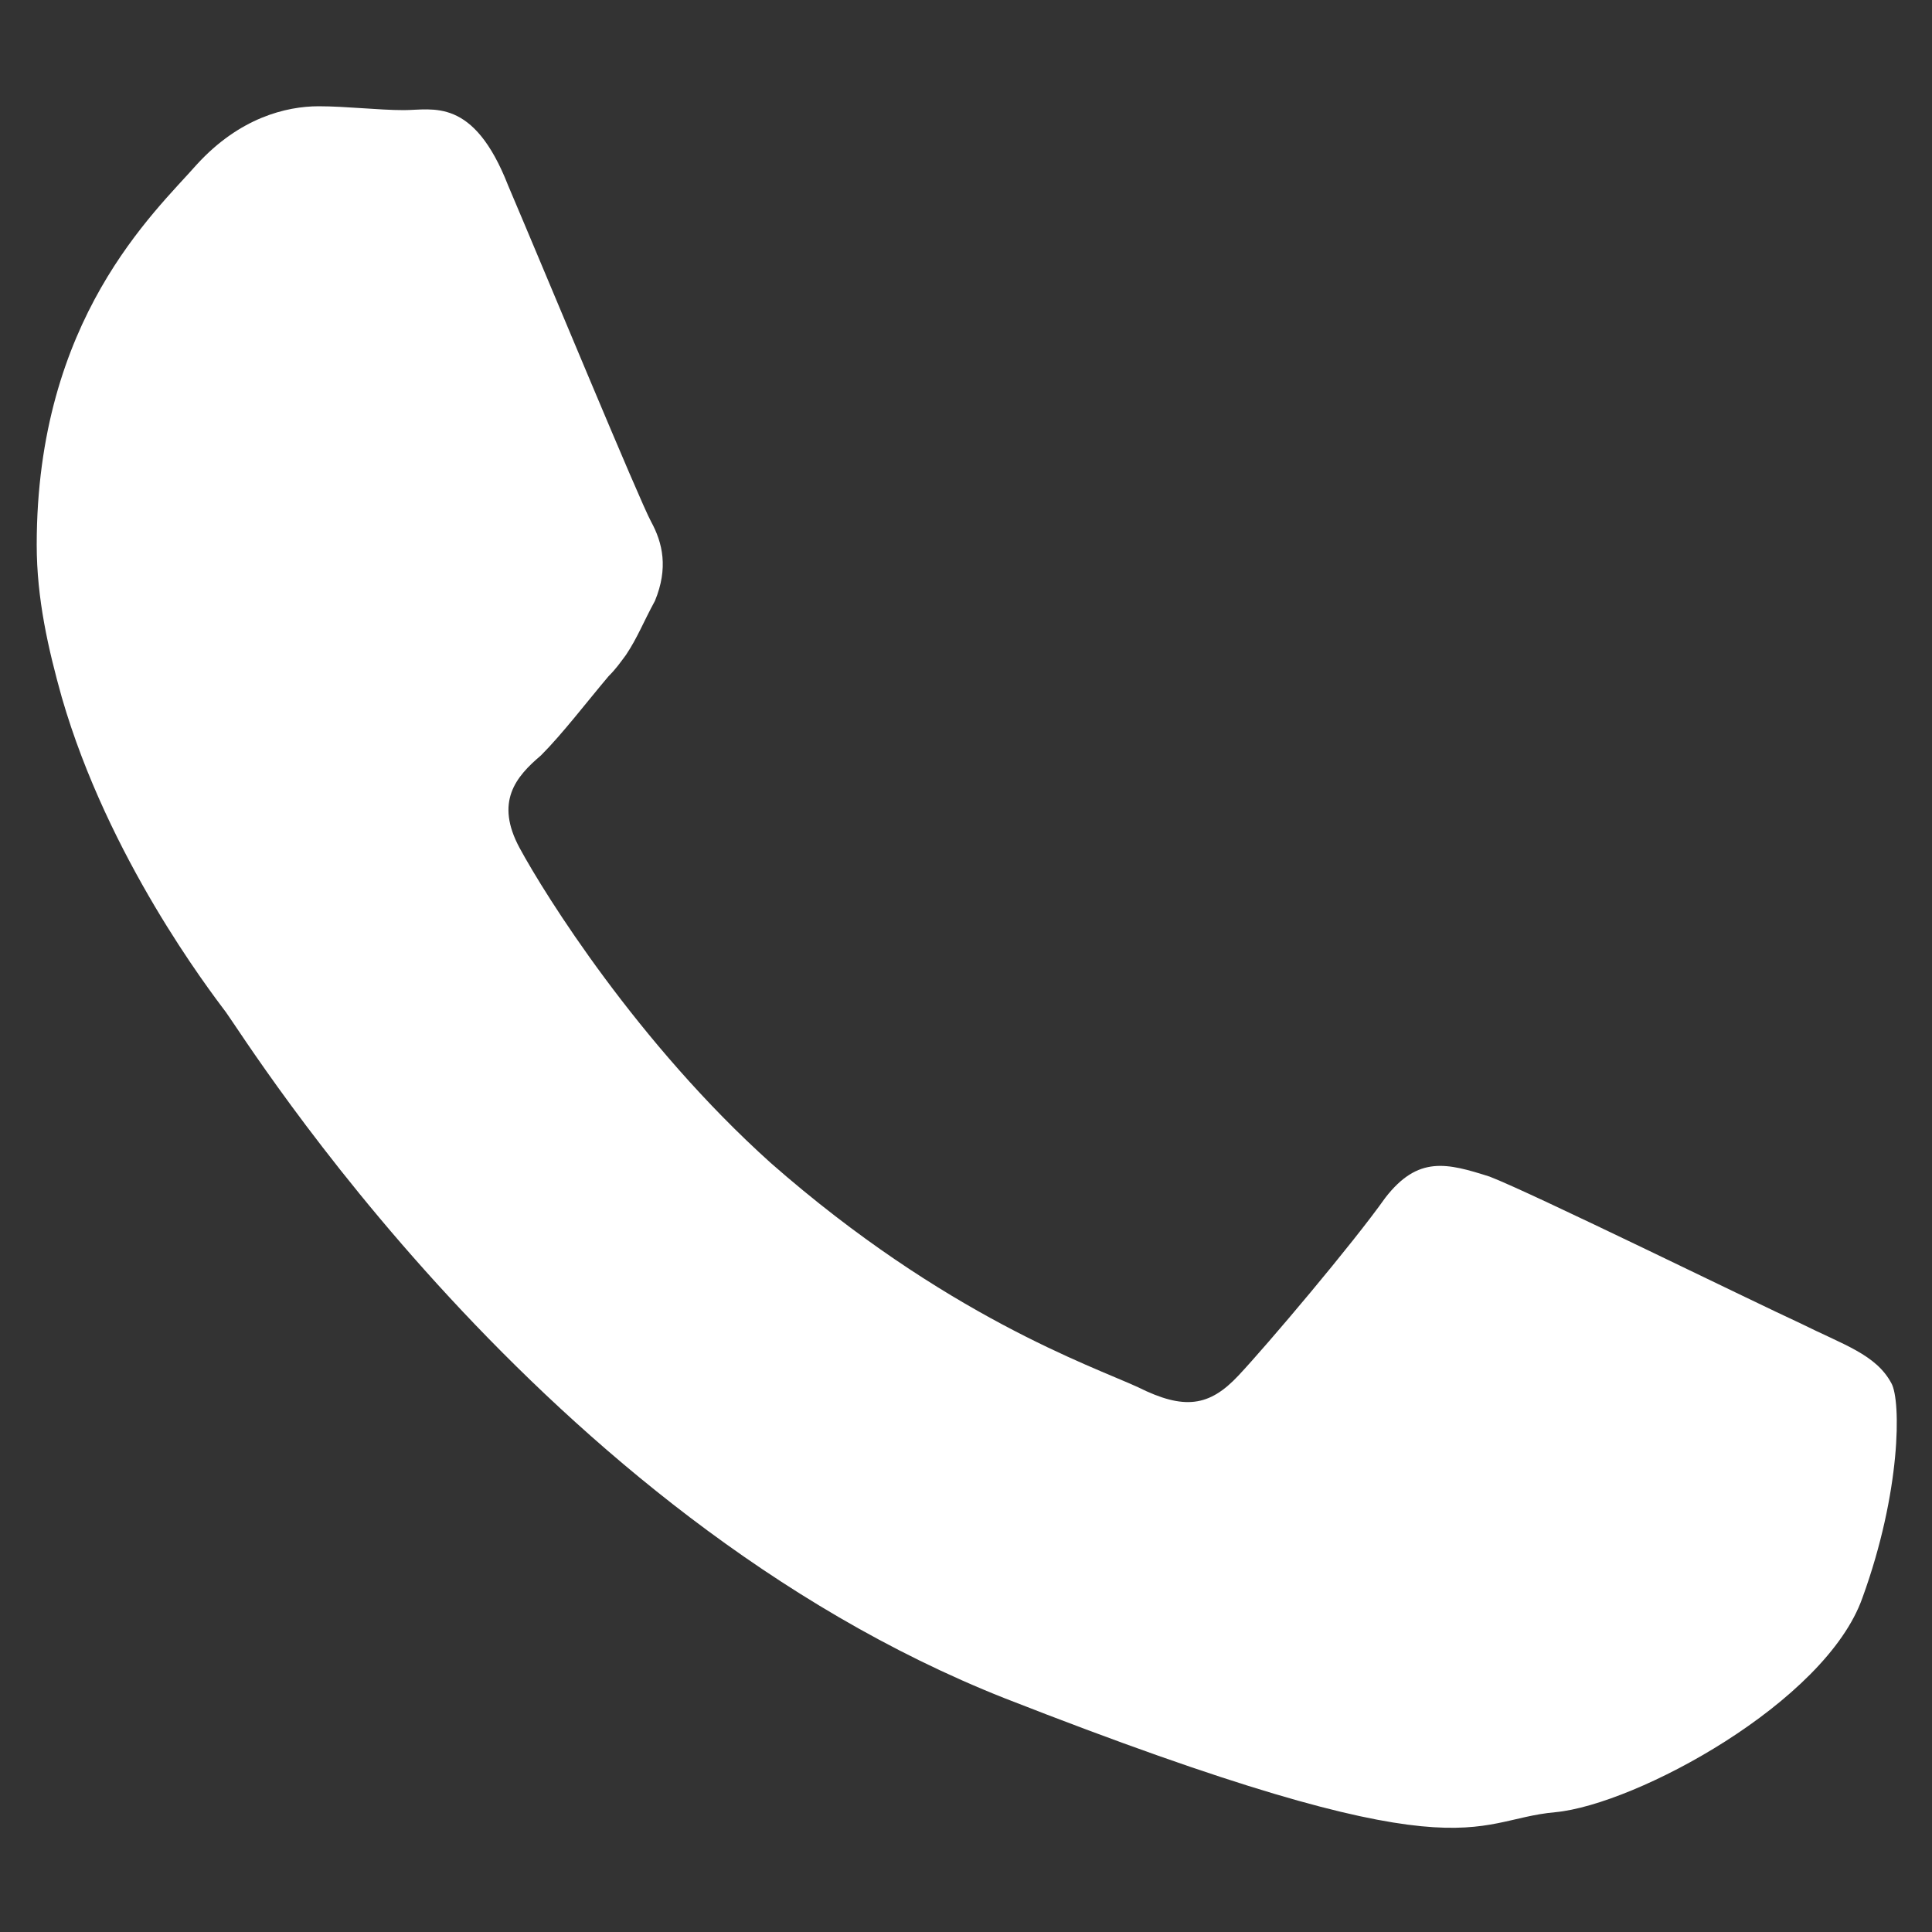
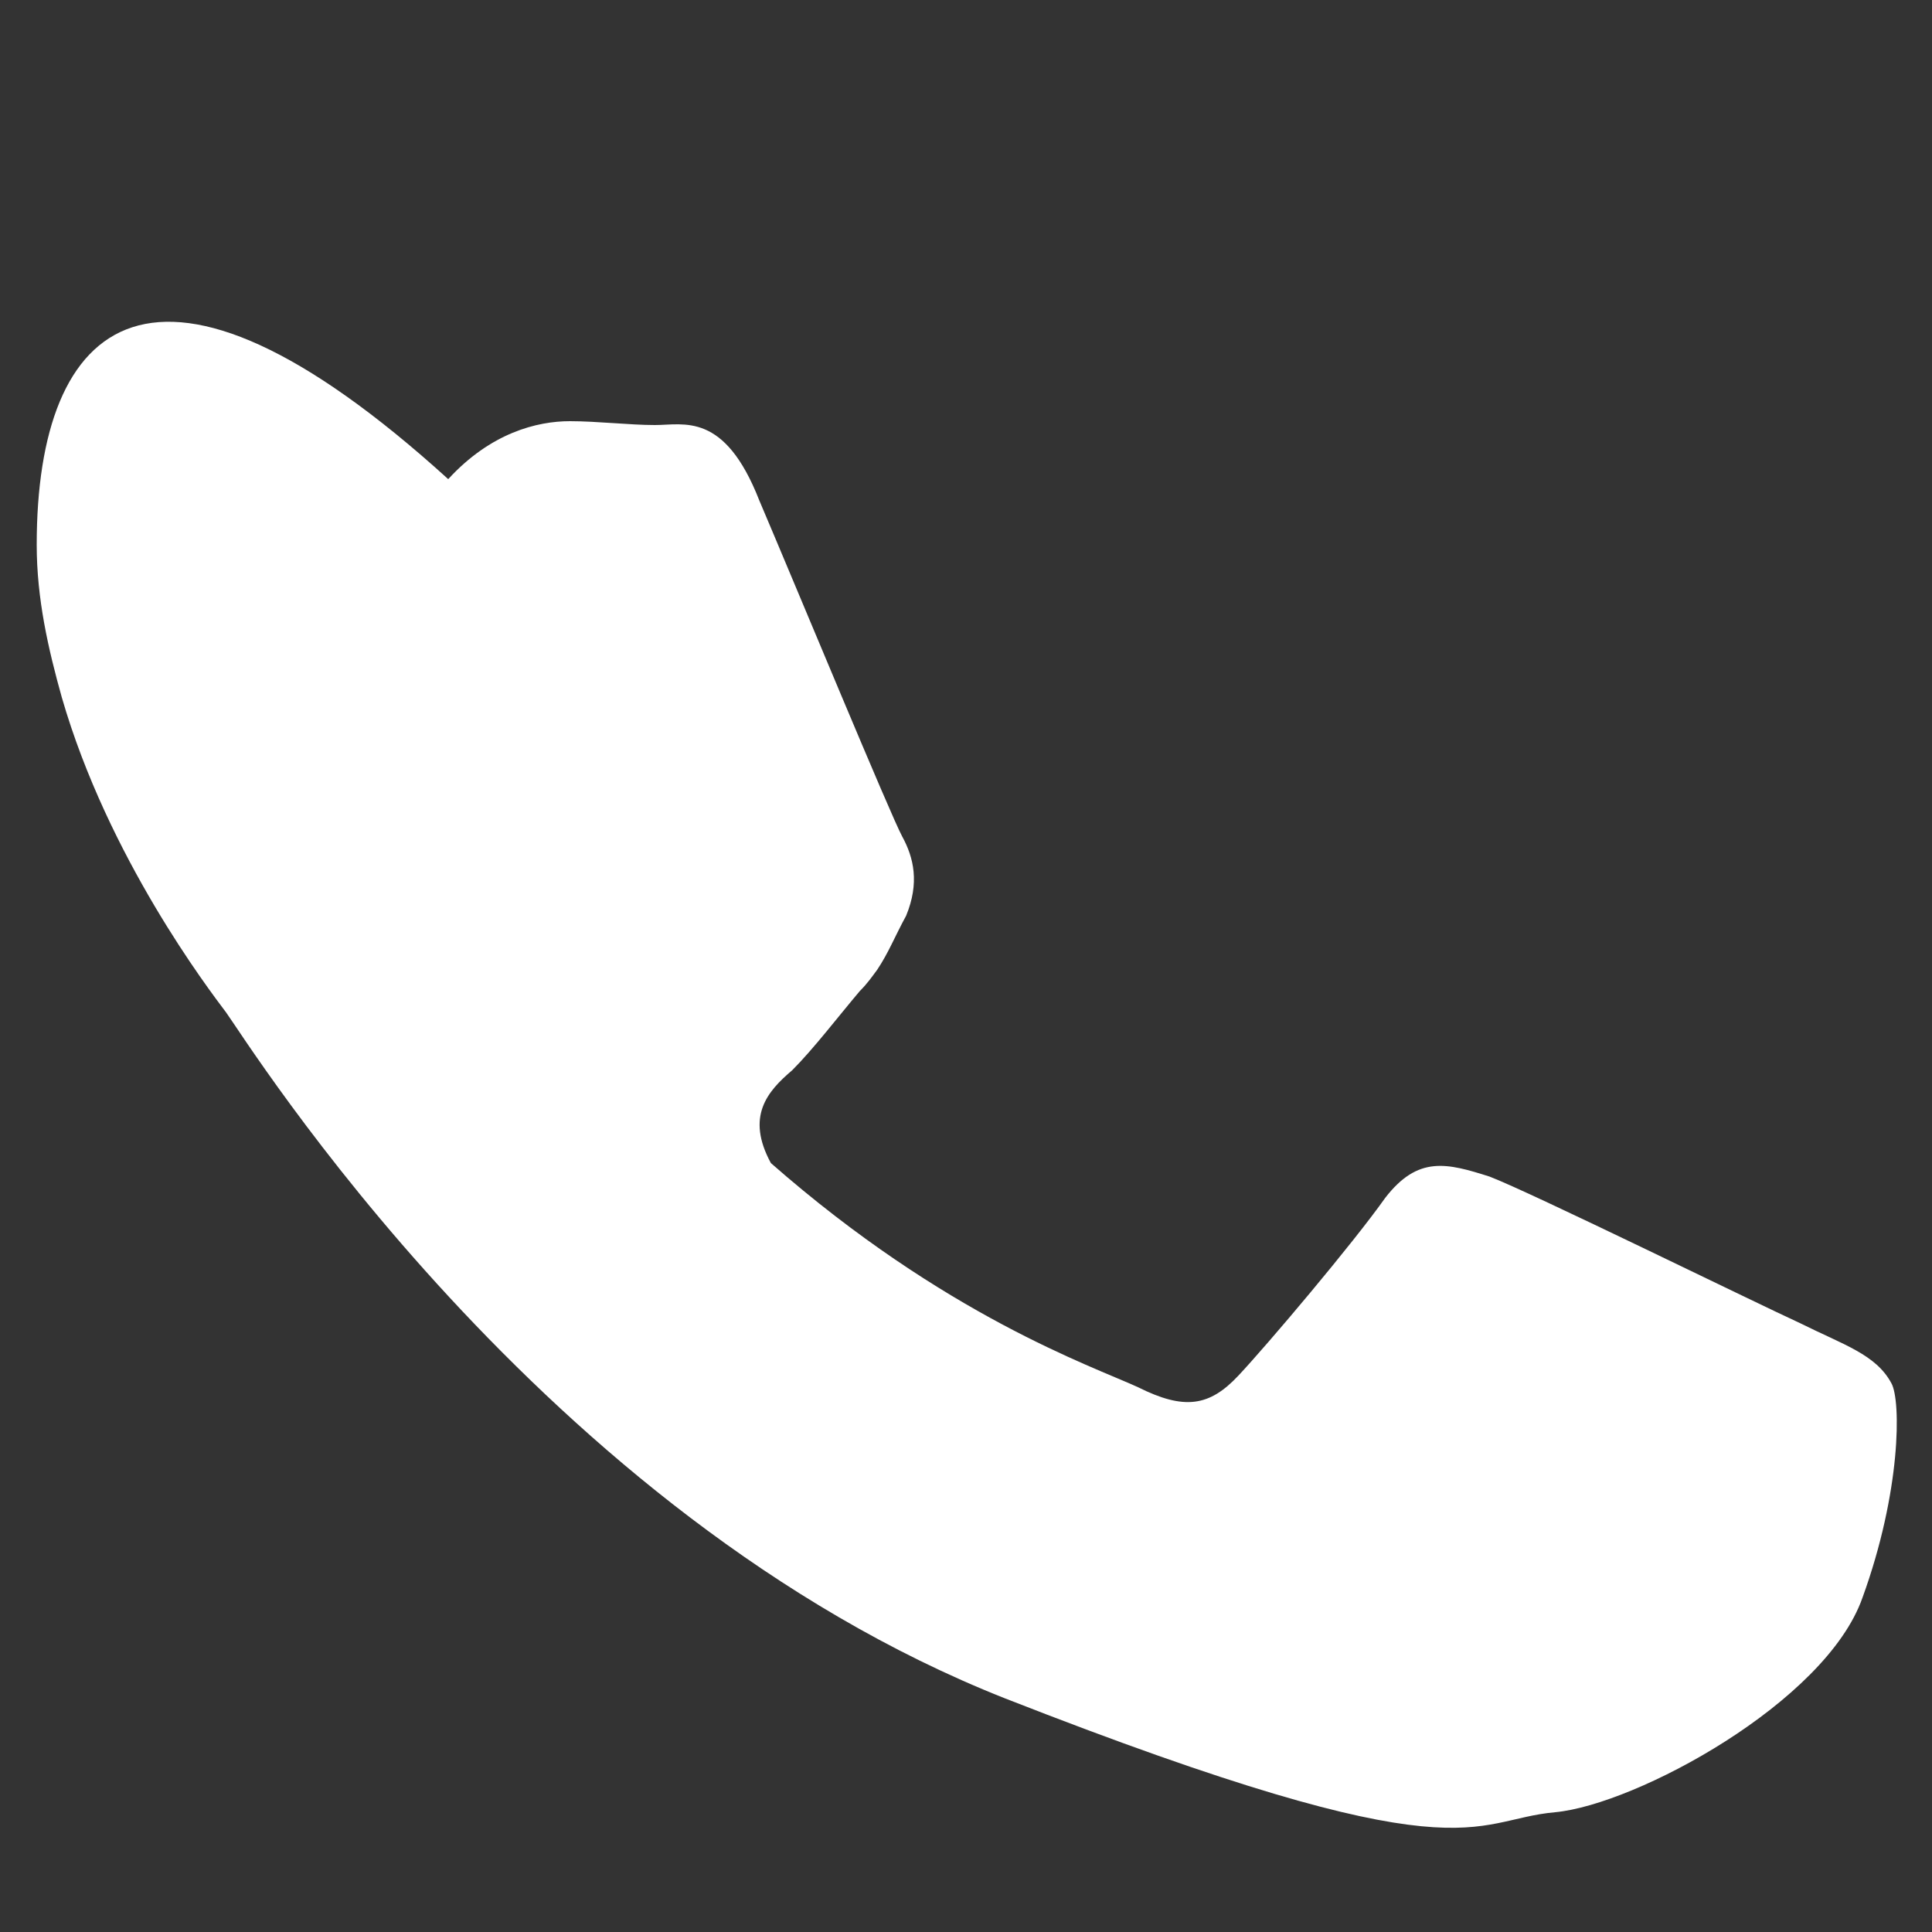
<svg xmlns="http://www.w3.org/2000/svg" version="1.1" id="Layer_1" x="0px" y="0px" viewBox="0 0 100 100" style="enable-background:new 0 0 100 100;" xml:space="preserve">
  <rect x="0" y="0" width="100" height="100" fill="#333333" stroke="none" />
  <style type="text/css">
	.st0{fill-rule:evenodd;clip-rule:evenodd;fill:#FFFFFF;}
</style>
  <g id="XMLID_810_">
-     <path id="XMLID_811_" class="st0" d="M93.2,68.5c-2.4-1.1-14-6.8-16.1-7.6c-2.2-0.7-3.7-1.1-5.4,1.1c-1.7,2.4-6.1,7.6-7.6,9.2   s-2.8,1.8-5.2,0.6c-2.4-1.1-10-3.7-19-11.6C33,54,28.2,46.3,26.9,43.9c-1.3-2.4-0.2-3.7,1.1-4.8c1.1-1.1,2.4-2.8,3.5-4.1   c0.4-0.4,0.6-0.7,0.9-1.1c0.6-0.9,0.9-1.7,1.5-2.8c0.7-1.7,0.4-3-0.2-4.1c-0.6-1.1-5.4-12.7-7.4-17.4c-1.8-4.6-3.9-3.9-5.4-3.9   c-1.3,0-3-0.2-4.4-0.2c-1.7,0-4.1,0.6-6.3,3C8,11,1.9,16.5,1.9,28.2c0,2.8,0.6,5.4,1.3,7.9c2.4,8.3,7.6,15.1,8.5,16.3   c1.1,1.5,16.3,26,40.3,35.5c24,9.4,24,6.3,28.5,5.9c4.2-0.4,14-5.7,15.9-11.1c2-5.5,2-10.2,1.5-11.1C97.1,70.1,95.4,69.6,93.2,68.5   z" />
+     <path id="XMLID_811_" class="st0" d="M93.2,68.5c-2.4-1.1-14-6.8-16.1-7.6c-2.2-0.7-3.7-1.1-5.4,1.1c-1.7,2.4-6.1,7.6-7.6,9.2   s-2.8,1.8-5.2,0.6c-2.4-1.1-10-3.7-19-11.6c-1.3-2.4-0.2-3.7,1.1-4.8c1.1-1.1,2.4-2.8,3.5-4.1   c0.4-0.4,0.6-0.7,0.9-1.1c0.6-0.9,0.9-1.7,1.5-2.8c0.7-1.7,0.4-3-0.2-4.1c-0.6-1.1-5.4-12.7-7.4-17.4c-1.8-4.6-3.9-3.9-5.4-3.9   c-1.3,0-3-0.2-4.4-0.2c-1.7,0-4.1,0.6-6.3,3C8,11,1.9,16.5,1.9,28.2c0,2.8,0.6,5.4,1.3,7.9c2.4,8.3,7.6,15.1,8.5,16.3   c1.1,1.5,16.3,26,40.3,35.5c24,9.4,24,6.3,28.5,5.9c4.2-0.4,14-5.7,15.9-11.1c2-5.5,2-10.2,1.5-11.1C97.1,70.1,95.4,69.6,93.2,68.5   z" />
  </g>
</svg>